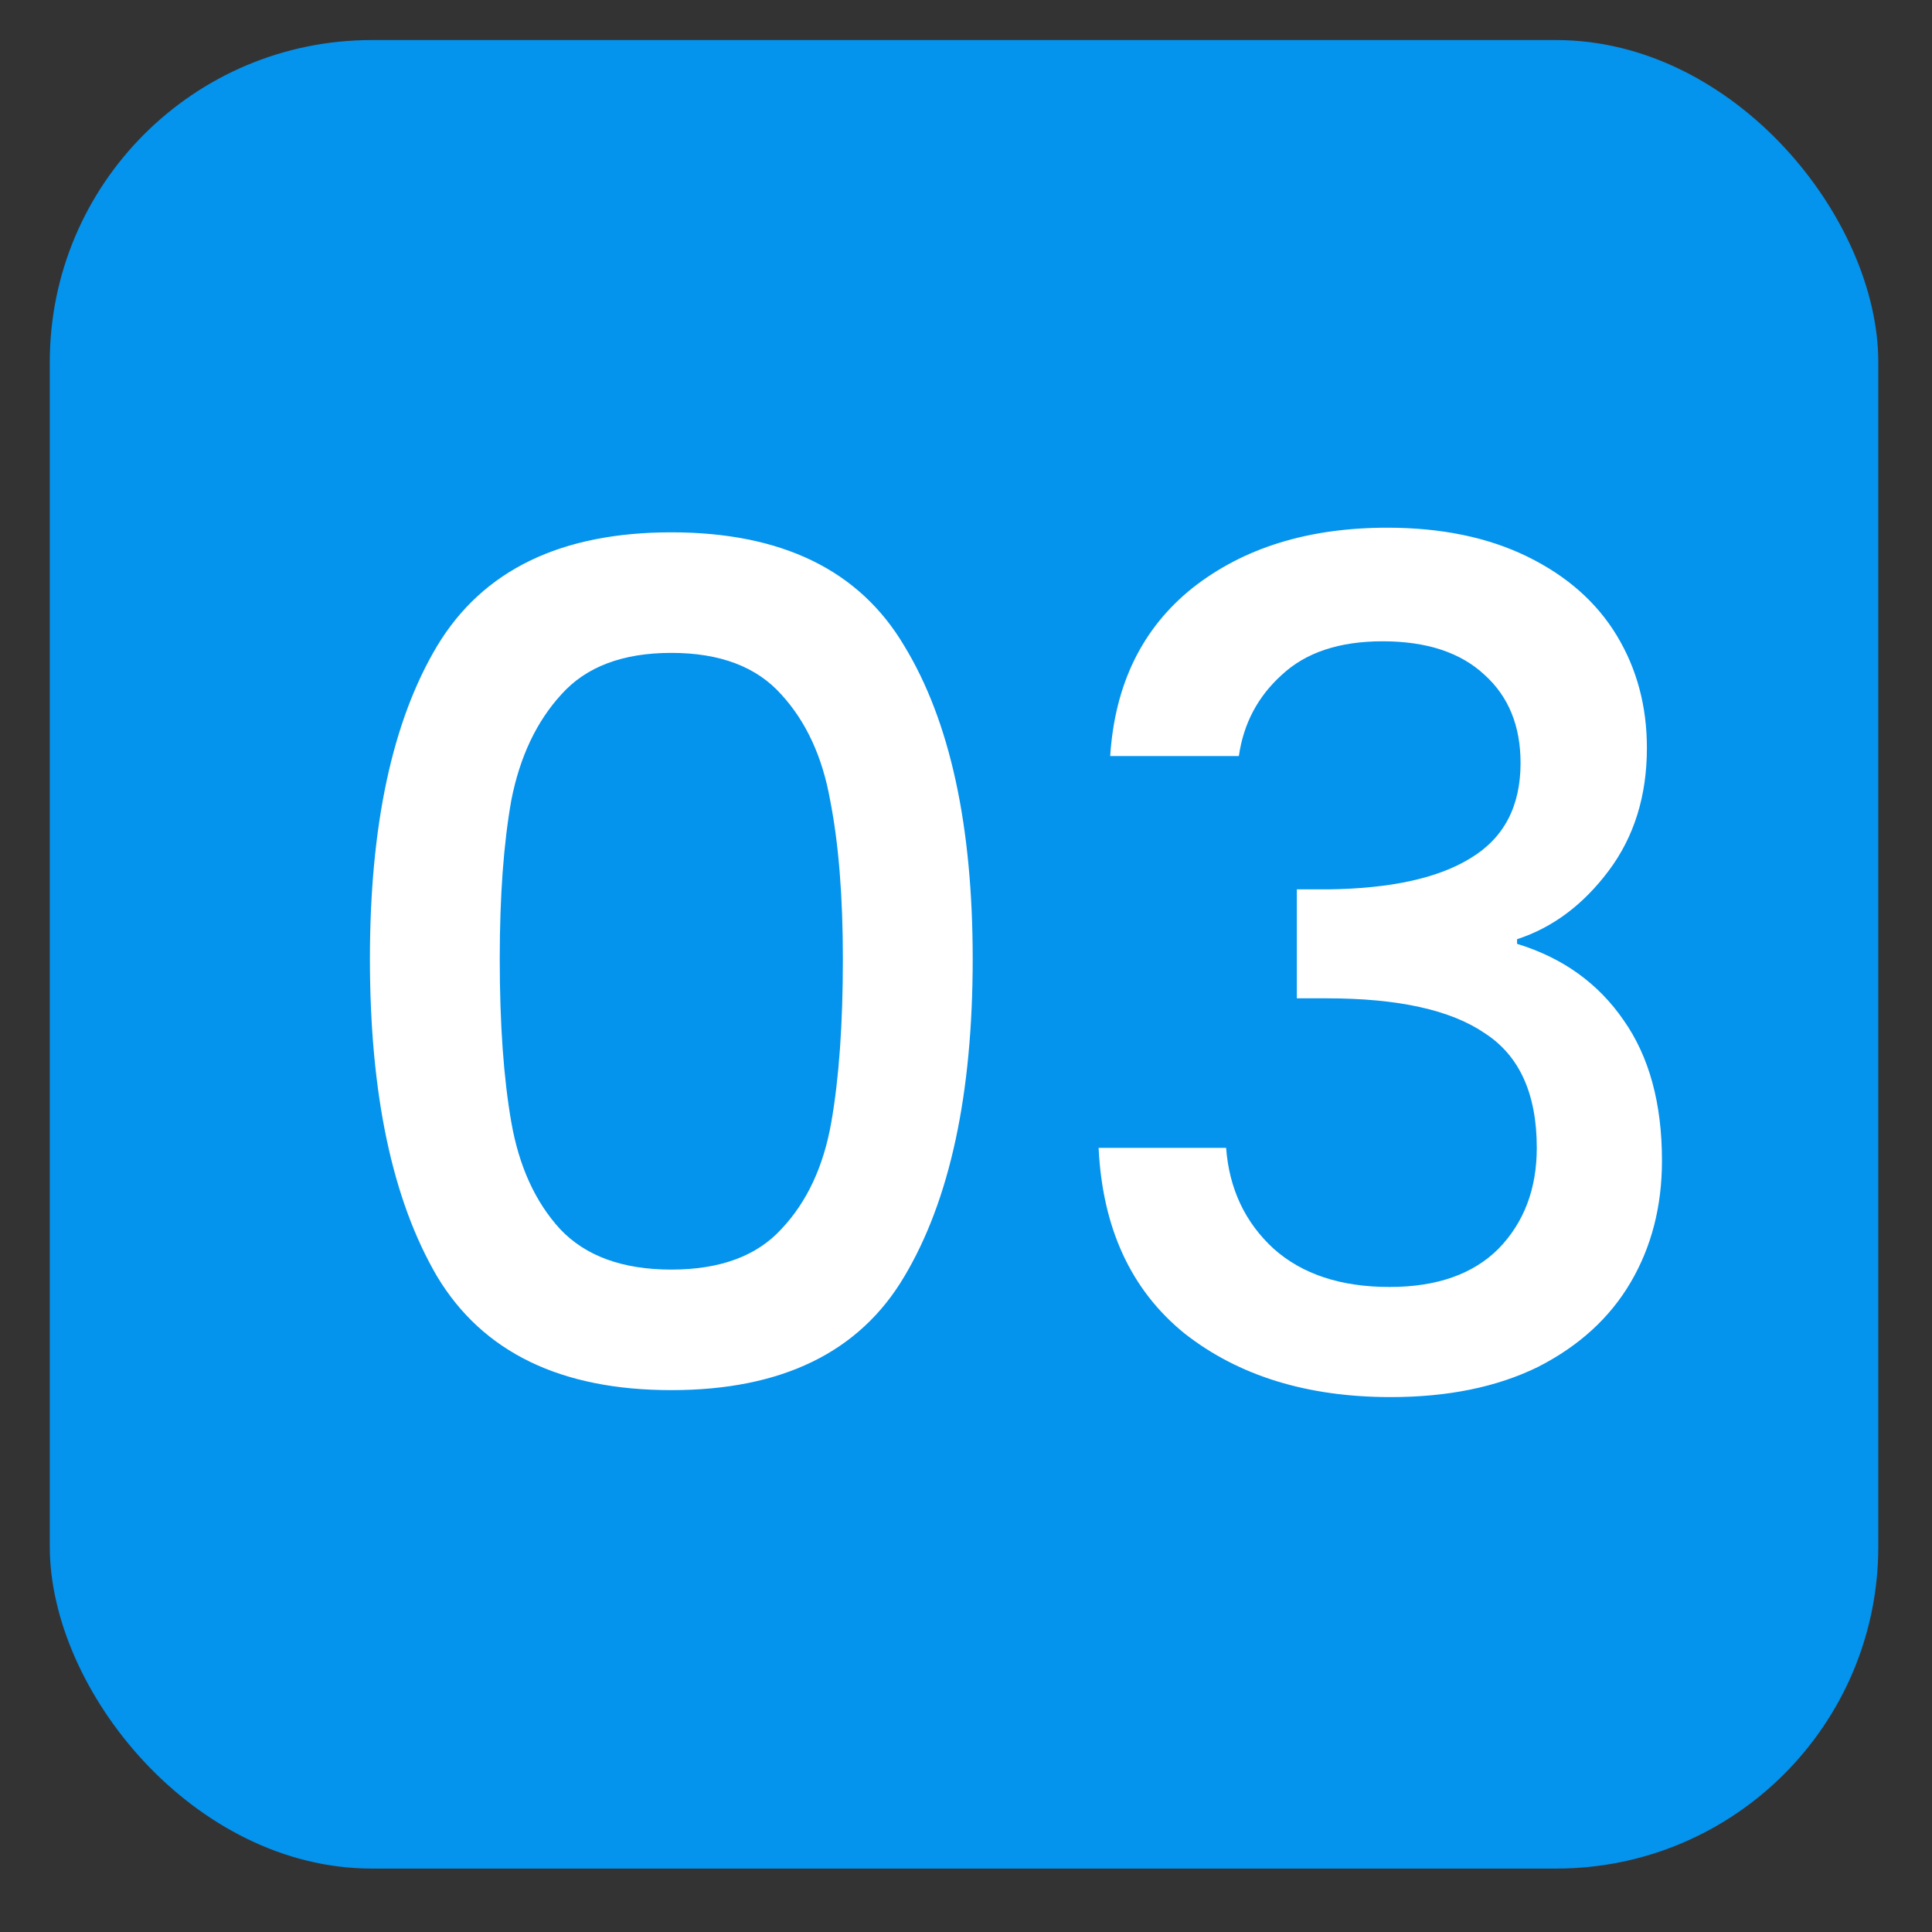
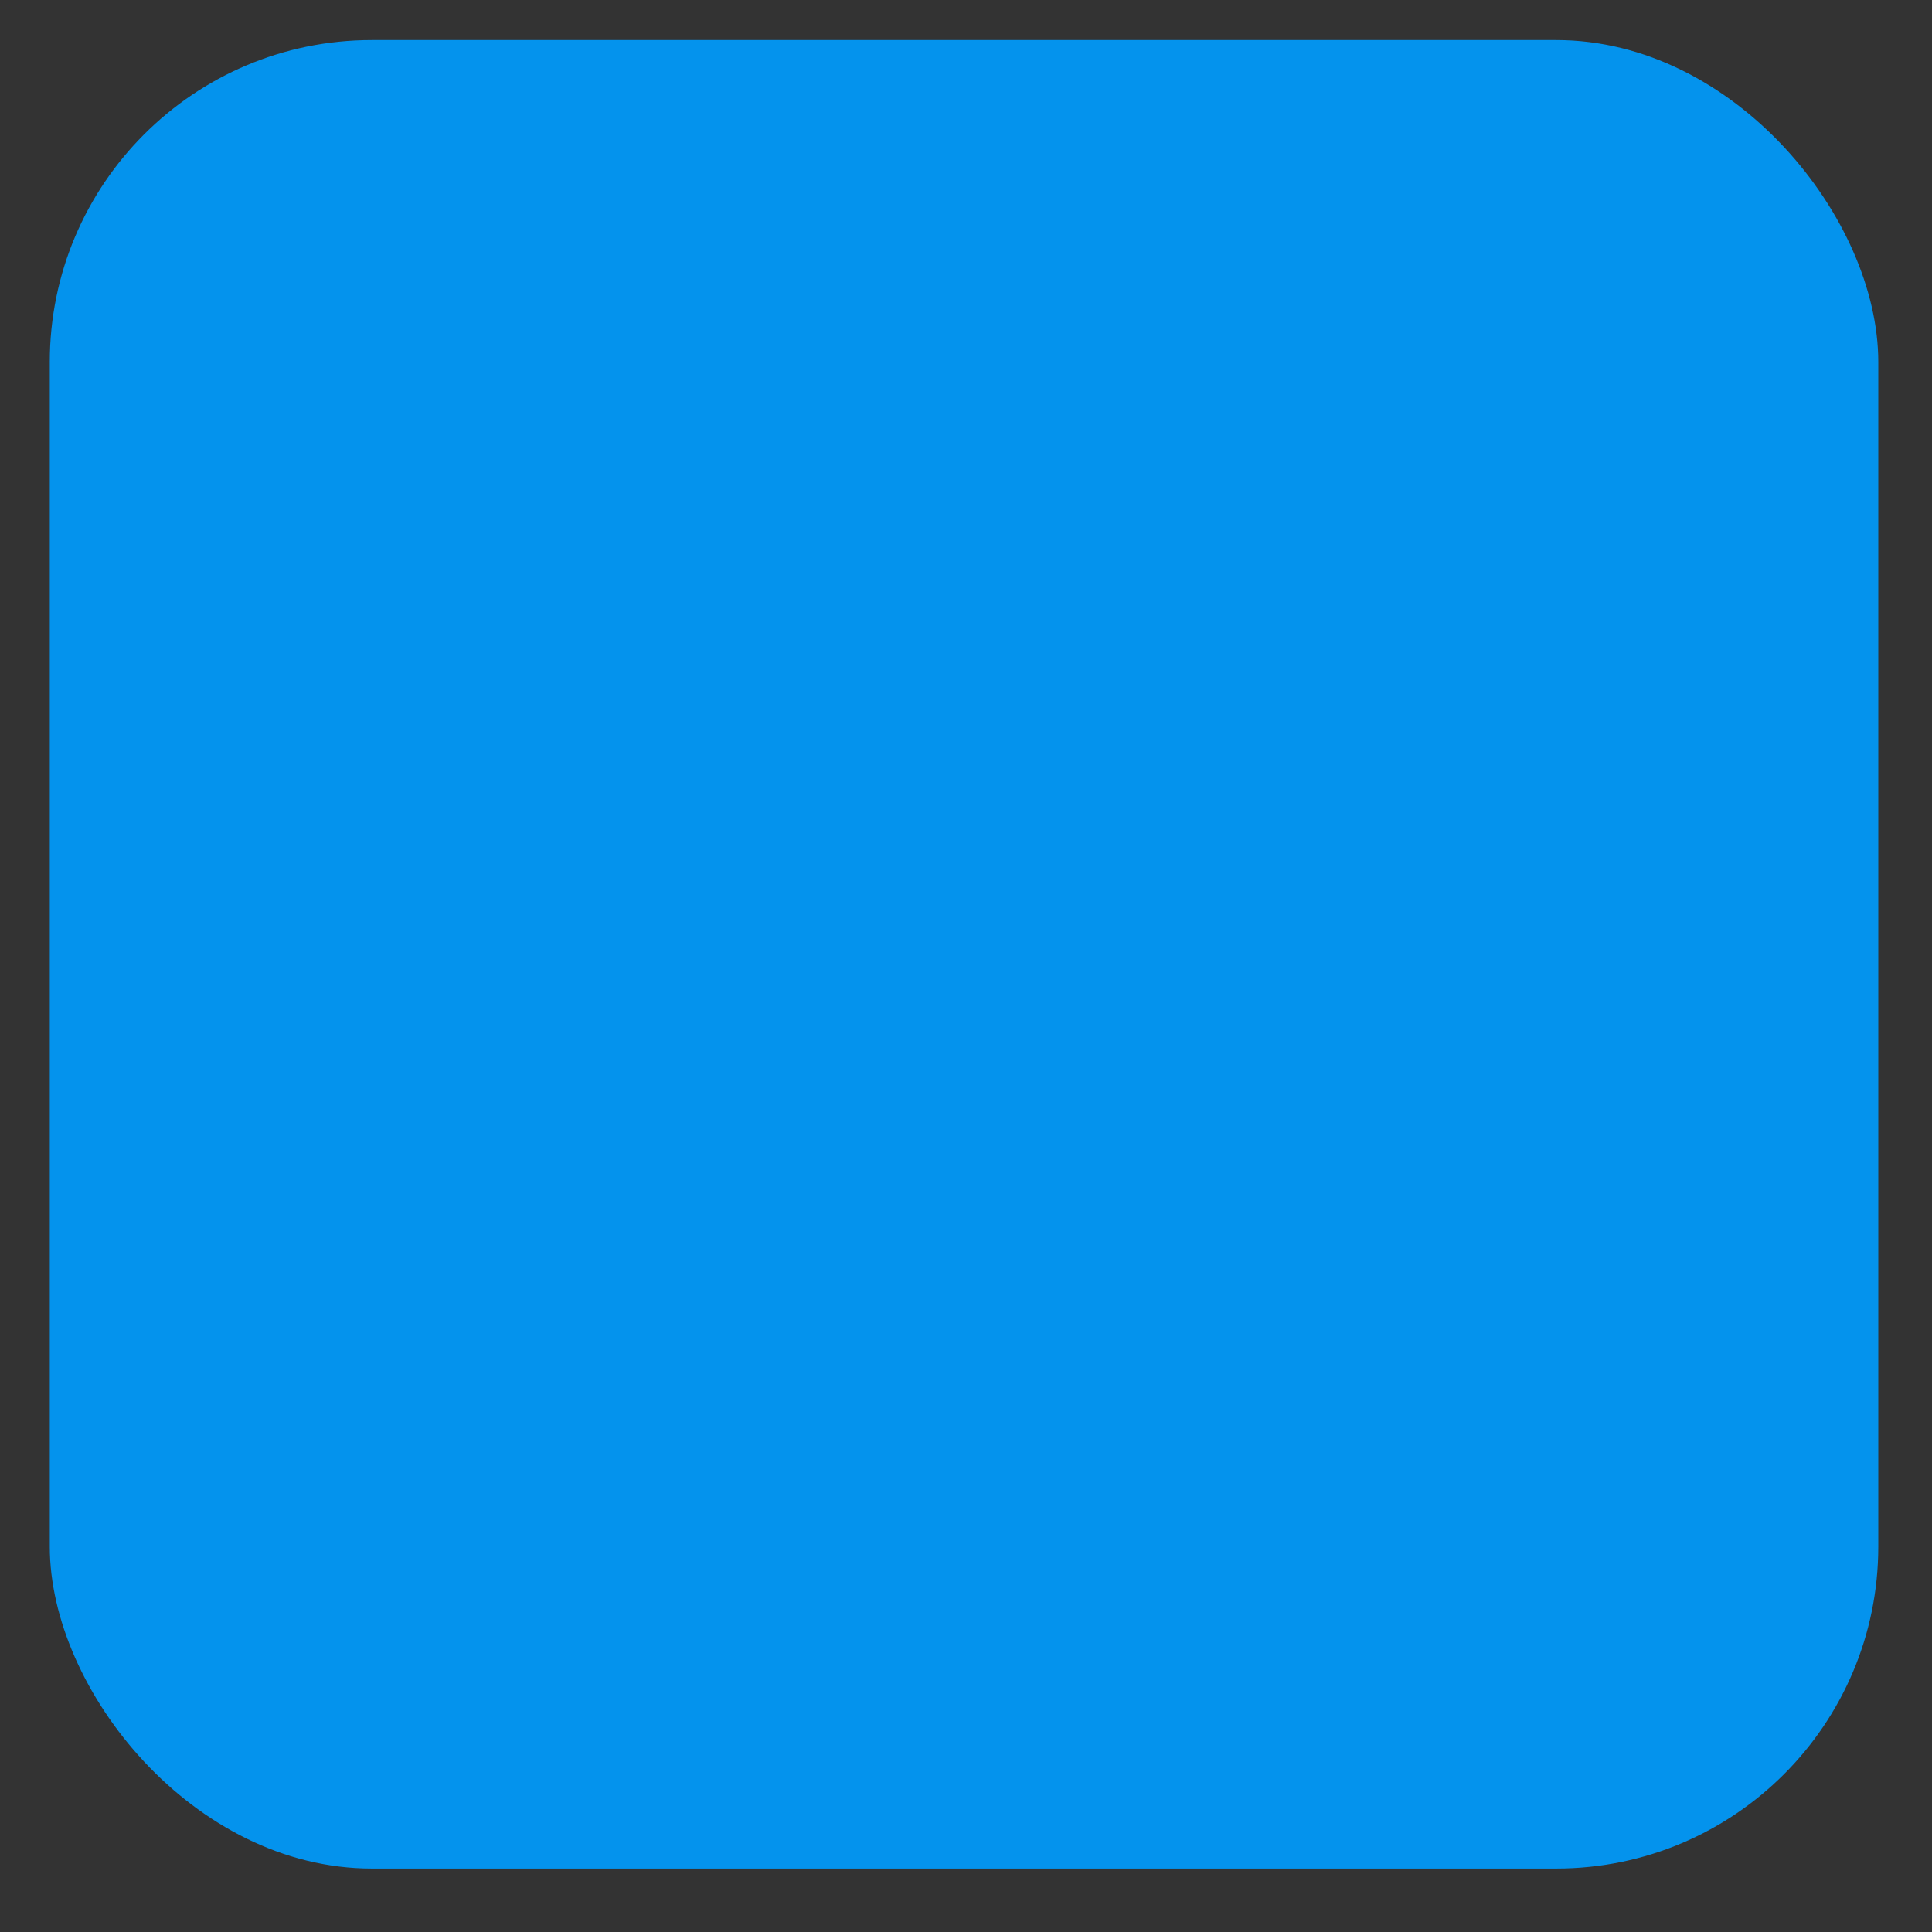
<svg xmlns="http://www.w3.org/2000/svg" width="30" height="30" viewBox="0 0 30 30" fill="none">
  <rect x="0" y="0" width="30" height="30" fill="#333333" stroke="none" />
  <g clip-path="url(#clip0_190_1666)">
    <rect x="0.773" y="0.622" width="28.393" height="28.393" rx="5" fill="#0493ED" />
-     <path d="M5.744 14.89C5.744 12.814 6.092 11.194 6.788 10.03C7.496 8.854 8.708 8.266 10.424 8.266C12.14 8.266 13.346 8.854 14.042 10.03C14.75 11.194 15.104 12.814 15.104 14.89C15.104 16.99 14.75 18.634 14.042 19.822C13.346 20.998 12.14 21.586 10.424 21.586C8.708 21.586 7.496 20.998 6.788 19.822C6.092 18.634 5.744 16.99 5.744 14.89ZM13.088 14.89C13.088 13.918 13.022 13.096 12.89 12.424C12.77 11.752 12.518 11.206 12.134 10.786C11.75 10.354 11.18 10.138 10.424 10.138C9.668 10.138 9.098 10.354 8.714 10.786C8.33 11.206 8.072 11.752 7.94 12.424C7.82 13.096 7.76 13.918 7.76 14.89C7.76 15.898 7.82 16.744 7.94 17.428C8.06 18.112 8.312 18.664 8.696 19.084C9.092 19.504 9.668 19.714 10.424 19.714C11.18 19.714 11.75 19.504 12.134 19.084C12.53 18.664 12.788 18.112 12.908 17.428C13.028 16.744 13.088 15.898 13.088 14.89ZM17.239 11.74C17.311 10.624 17.737 9.754 18.517 9.13C19.309 8.506 20.317 8.194 21.541 8.194C22.381 8.194 23.107 8.344 23.719 8.644C24.331 8.944 24.793 9.352 25.105 9.868C25.417 10.384 25.573 10.966 25.573 11.614C25.573 12.358 25.375 12.994 24.979 13.522C24.583 14.05 24.109 14.404 23.557 14.584V14.656C24.265 14.872 24.817 15.268 25.213 15.844C25.609 16.408 25.807 17.134 25.807 18.022C25.807 18.73 25.645 19.36 25.321 19.912C24.997 20.464 24.517 20.902 23.881 21.226C23.245 21.538 22.483 21.694 21.595 21.694C20.299 21.694 19.231 21.364 18.391 20.704C17.563 20.032 17.119 19.072 17.059 17.824H19.039C19.087 18.46 19.333 18.982 19.777 19.39C20.221 19.786 20.821 19.984 21.577 19.984C22.309 19.984 22.873 19.786 23.269 19.39C23.665 18.982 23.863 18.46 23.863 17.824C23.863 16.984 23.593 16.39 23.053 16.042C22.525 15.682 21.709 15.502 20.605 15.502H20.137V13.81H20.623C21.595 13.798 22.333 13.636 22.837 13.324C23.353 13.012 23.611 12.52 23.611 11.848C23.611 11.272 23.425 10.816 23.053 10.48C22.681 10.132 22.153 9.958 21.469 9.958C20.797 9.958 20.275 10.132 19.903 10.48C19.531 10.816 19.309 11.236 19.237 11.74H17.239Z" fill="white" />
  </g>
  <defs>
    <clipPath id="clip0_190_1666">
      <rect x="0.773" y="0.622" width="28.393" height="28.393" rx="5" fill="white" />
    </clipPath>
  </defs>
</svg>